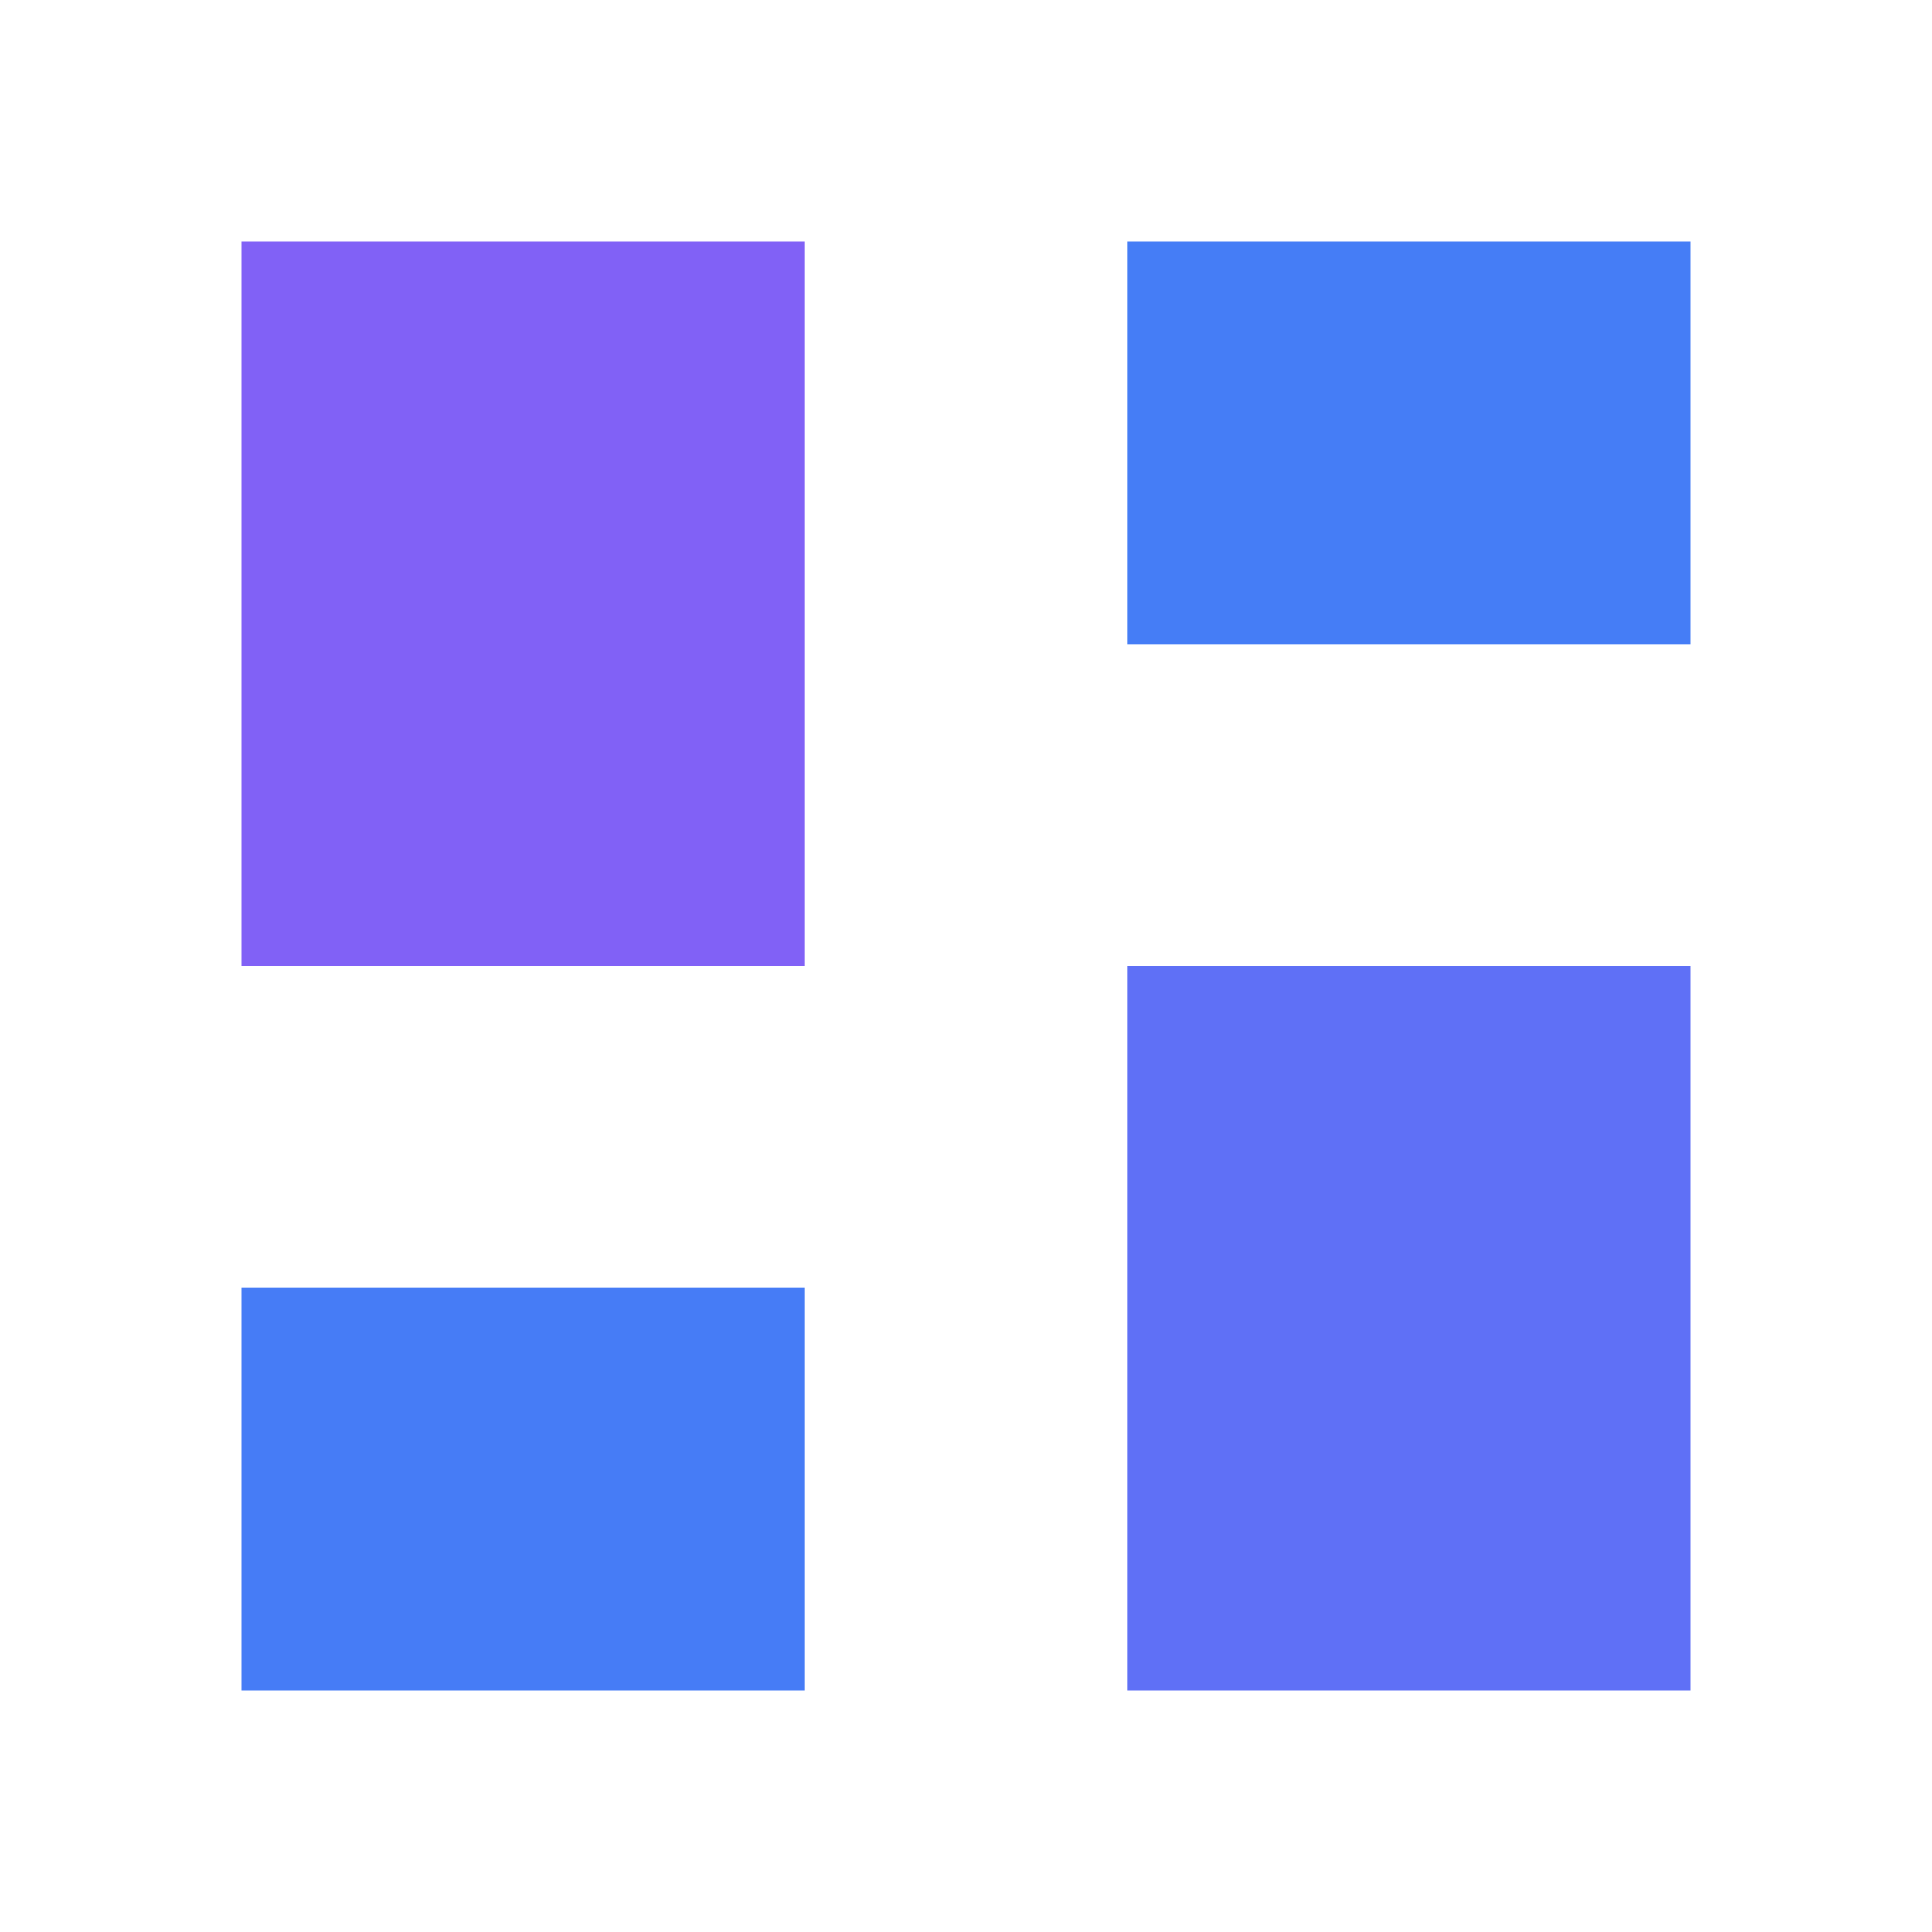
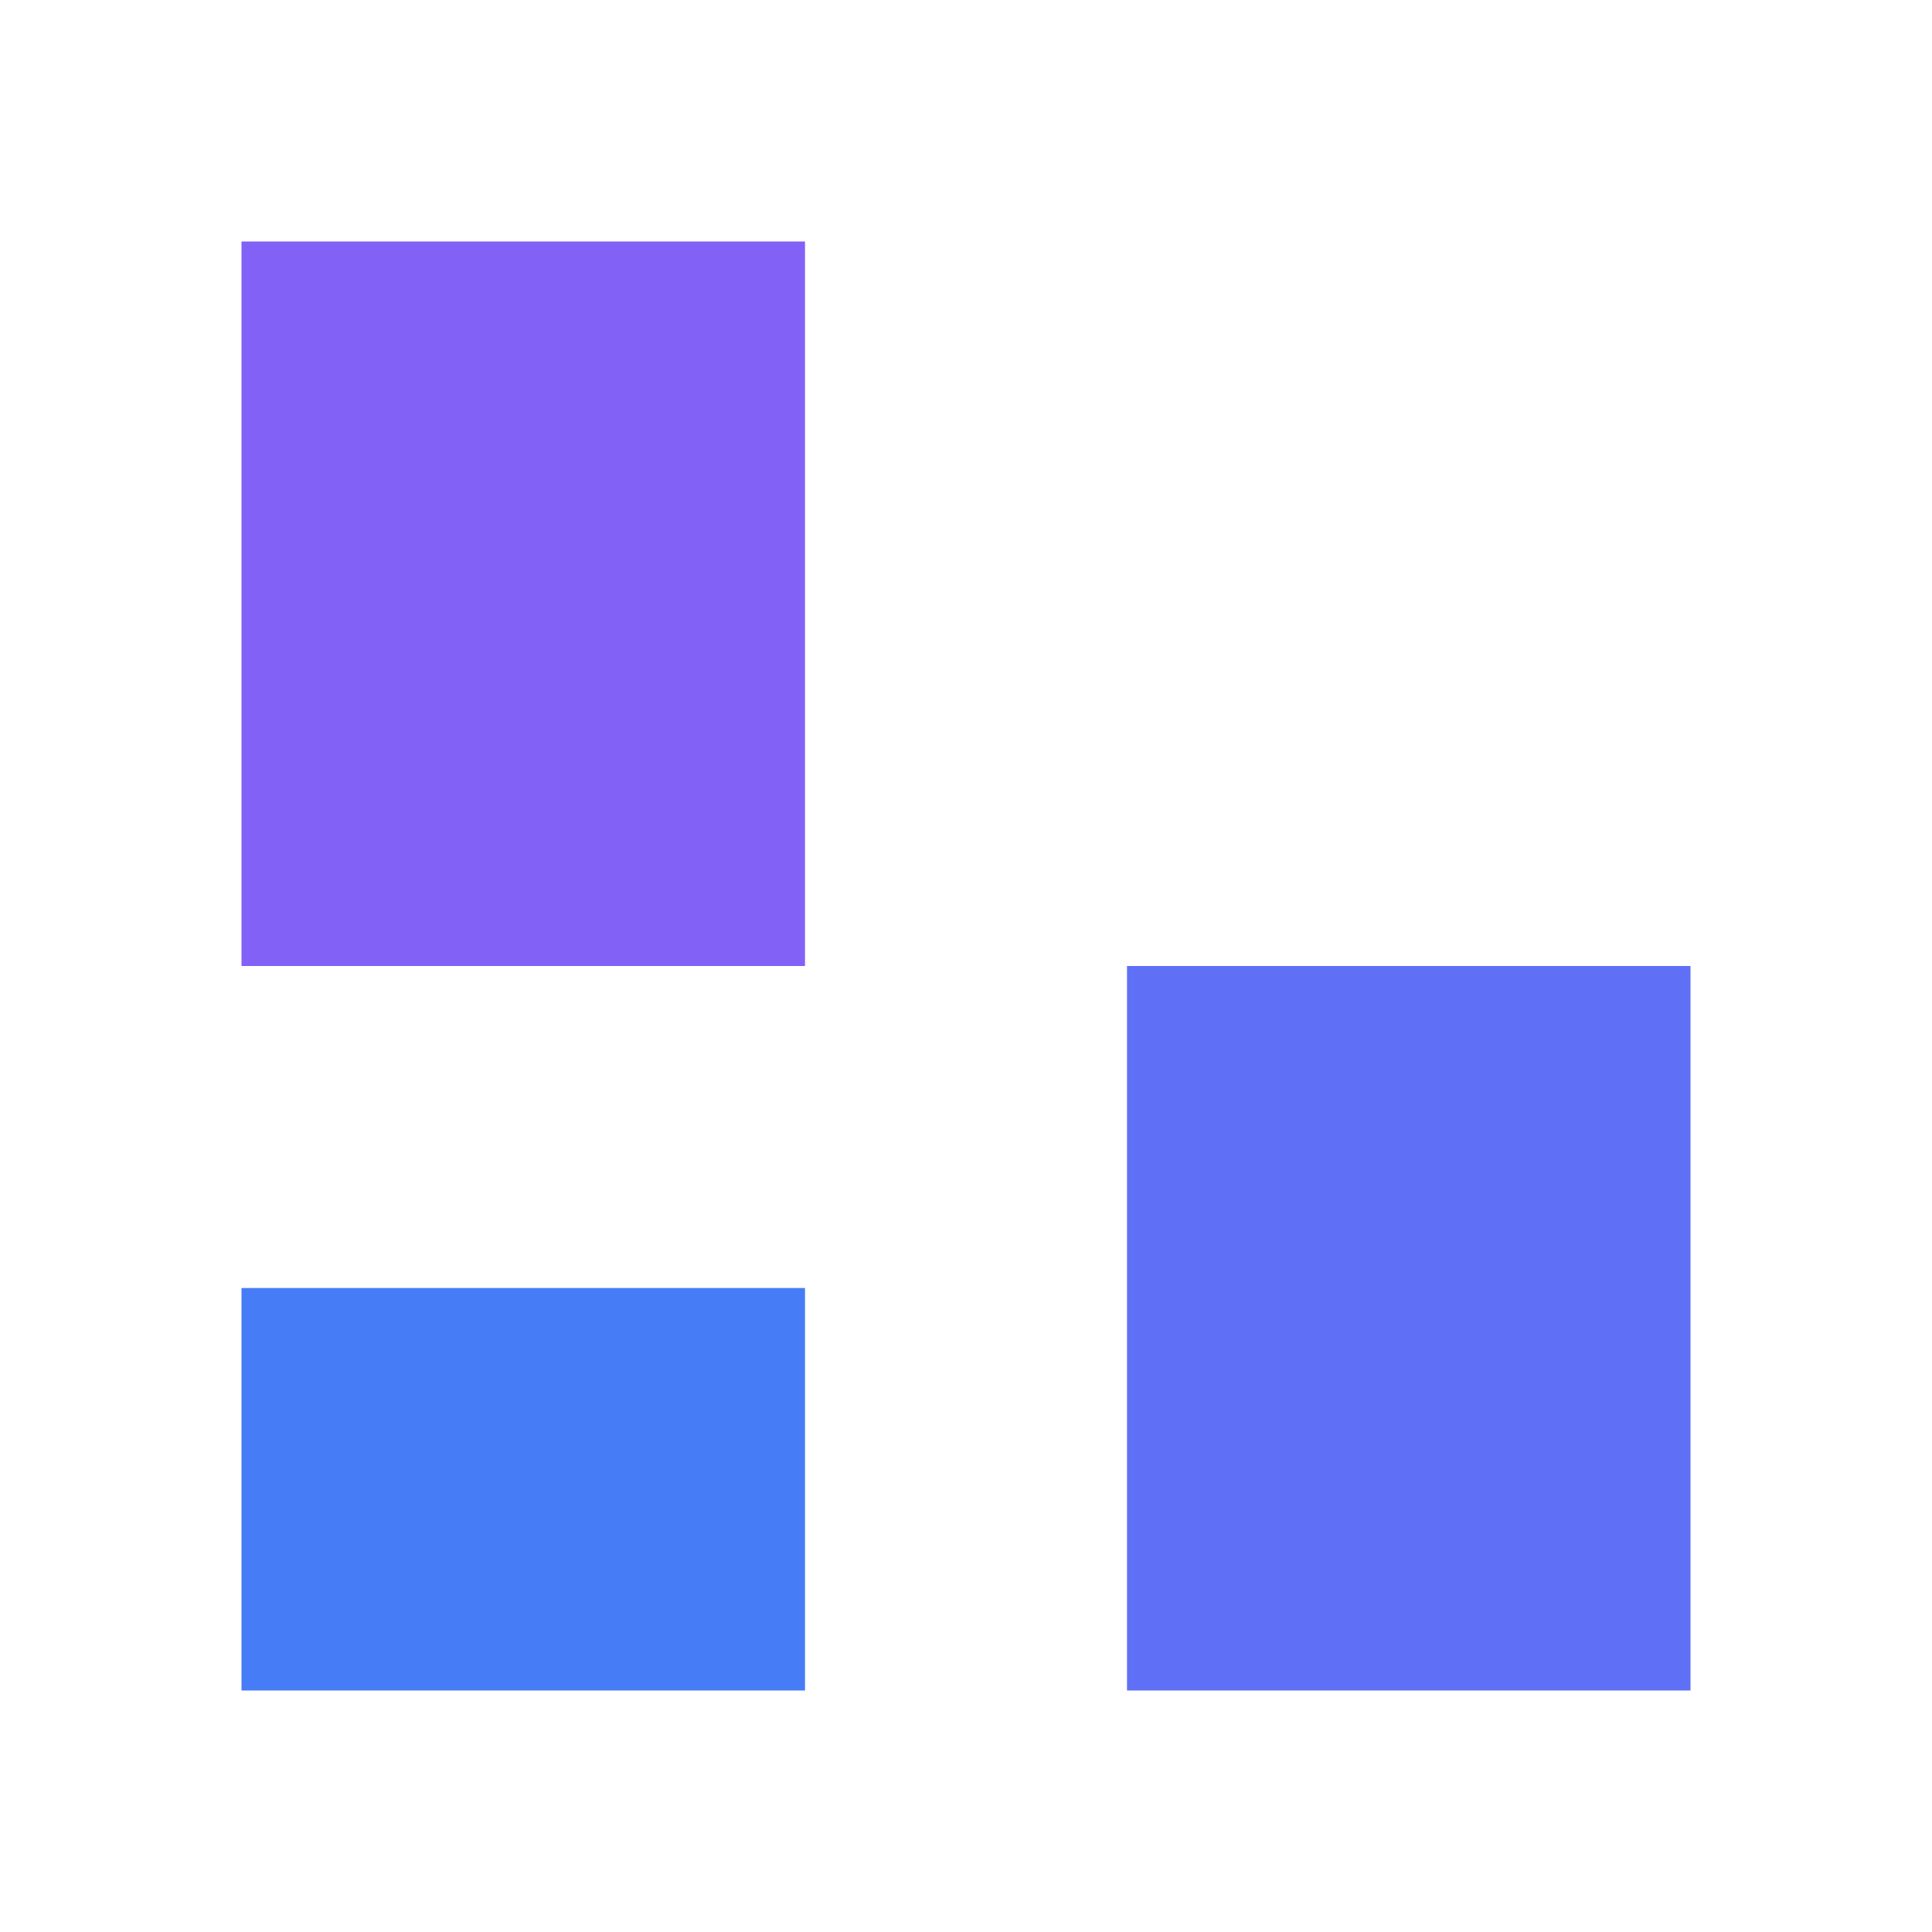
<svg xmlns="http://www.w3.org/2000/svg" width="192" height="192" viewBox="0 0 24 24" fill="none" class="lucide lucide-layout-dashboard-icon lucide-layout-dashboard">
  <rect width="7" height="9" x="3" y="3" fill="#8161F6" />
-   <rect width="7" height="5" x="14" y="3" fill="#457DF6" />
  <rect width="7" height="9" x="14" y="12" fill="#5F70F6" />
  <rect width="7" height="5" x="3" y="16" fill="#467CF6" />
</svg>